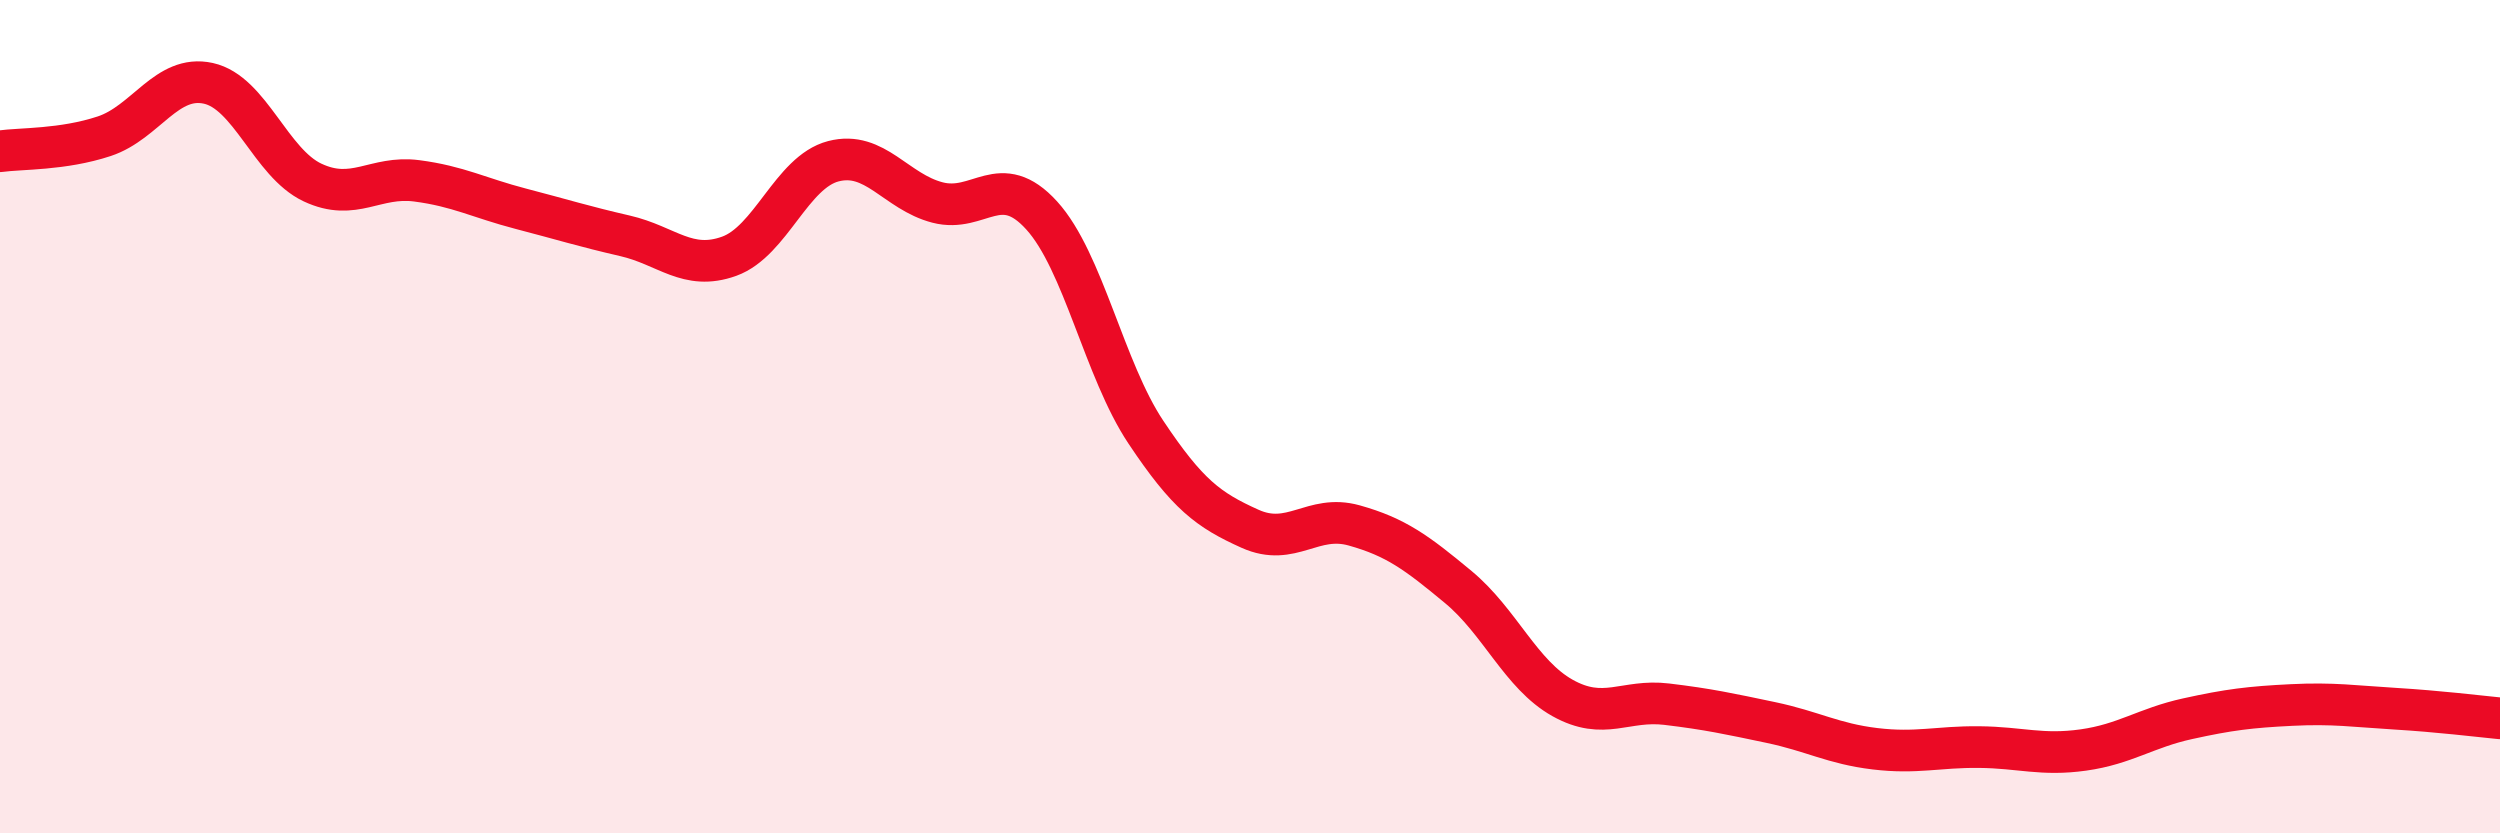
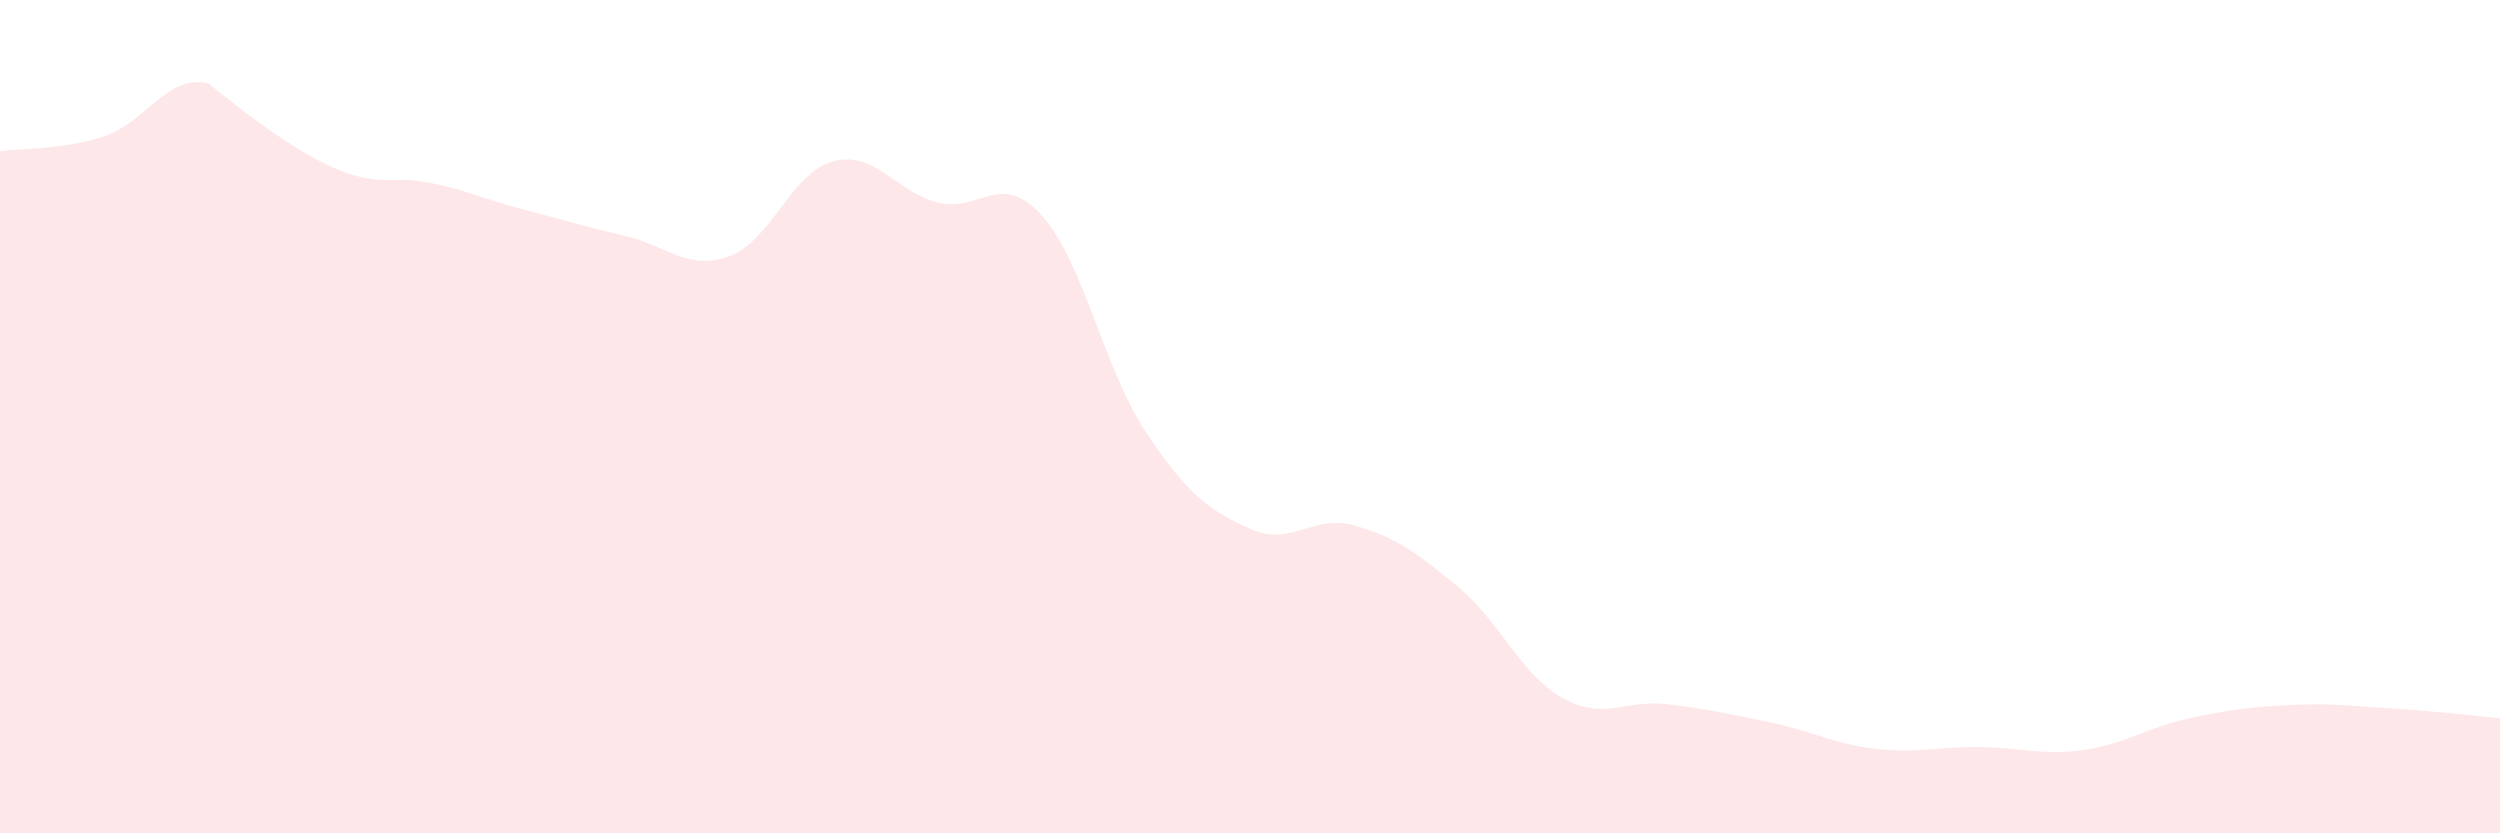
<svg xmlns="http://www.w3.org/2000/svg" width="60" height="20" viewBox="0 0 60 20">
-   <path d="M 0,3.63 C 0.5,3.56 1.5,3.6 2.5,3.27 C 3.5,2.94 4,1.78 5,2 C 6,2.22 6.5,3.91 7.5,4.38 C 8.5,4.85 9,4.21 10,4.34 C 11,4.47 11.5,4.75 12.5,5.01 C 13.5,5.27 14,5.43 15,5.66 C 16,5.89 16.5,6.51 17.5,6.15 C 18.5,5.79 19,4.13 20,3.87 C 21,3.61 21.5,4.6 22.5,4.86 C 23.5,5.12 24,4.07 25,5.17 C 26,6.27 26.5,8.87 27.5,10.37 C 28.5,11.87 29,12.24 30,12.69 C 31,13.14 31.5,12.33 32.5,12.61 C 33.5,12.89 34,13.26 35,14.09 C 36,14.92 36.5,16.19 37.5,16.75 C 38.5,17.31 39,16.78 40,16.9 C 41,17.02 41.5,17.13 42.5,17.34 C 43.5,17.55 44,17.85 45,17.97 C 46,18.09 46.5,17.92 47.5,17.93 C 48.5,17.94 49,18.14 50,18 C 51,17.86 51.5,17.47 52.5,17.25 C 53.5,17.03 54,16.97 55,16.92 C 56,16.87 56.5,16.95 57.5,17.01 C 58.5,17.07 59.5,17.19 60,17.24L60 20L0 20Z" fill="#EB0A25" opacity="0.1" stroke-linecap="round" stroke-linejoin="round" />
-   <path d="M 0,3.63 C 0.5,3.56 1.5,3.6 2.5,3.27 C 3.5,2.94 4,1.78 5,2 C 6,2.22 6.5,3.91 7.5,4.38 C 8.5,4.85 9,4.21 10,4.34 C 11,4.47 11.5,4.75 12.5,5.01 C 13.5,5.27 14,5.43 15,5.66 C 16,5.89 16.5,6.51 17.5,6.15 C 18.5,5.79 19,4.13 20,3.87 C 21,3.61 21.5,4.6 22.5,4.86 C 23.5,5.12 24,4.07 25,5.17 C 26,6.27 26.5,8.87 27.5,10.37 C 28.5,11.87 29,12.24 30,12.69 C 31,13.14 31.5,12.33 32.5,12.61 C 33.5,12.89 34,13.26 35,14.09 C 36,14.92 36.5,16.19 37.5,16.75 C 38.5,17.31 39,16.78 40,16.9 C 41,17.02 41.5,17.13 42.5,17.34 C 43.5,17.55 44,17.85 45,17.97 C 46,18.09 46.5,17.92 47.5,17.93 C 48.5,17.94 49,18.14 50,18 C 51,17.86 51.5,17.47 52.5,17.25 C 53.5,17.03 54,16.97 55,16.92 C 56,16.87 56.5,16.95 57.5,17.01 C 58.5,17.07 59.5,17.19 60,17.24" stroke="#EB0A25" stroke-width="1" fill="none" stroke-linecap="round" stroke-linejoin="round" />
+   <path d="M 0,3.63 C 0.5,3.56 1.5,3.6 2.5,3.27 C 3.5,2.94 4,1.78 5,2 C 8.5,4.85 9,4.21 10,4.34 C 11,4.47 11.5,4.75 12.5,5.01 C 13.5,5.27 14,5.43 15,5.66 C 16,5.89 16.5,6.51 17.5,6.15 C 18.5,5.79 19,4.13 20,3.87 C 21,3.61 21.5,4.6 22.5,4.86 C 23.5,5.12 24,4.07 25,5.17 C 26,6.27 26.5,8.87 27.5,10.37 C 28.5,11.87 29,12.24 30,12.69 C 31,13.14 31.5,12.33 32.5,12.61 C 33.5,12.89 34,13.26 35,14.09 C 36,14.92 36.5,16.19 37.5,16.75 C 38.5,17.31 39,16.78 40,16.9 C 41,17.02 41.5,17.13 42.5,17.34 C 43.5,17.55 44,17.85 45,17.97 C 46,18.09 46.5,17.92 47.5,17.93 C 48.5,17.94 49,18.14 50,18 C 51,17.86 51.5,17.47 52.5,17.25 C 53.5,17.03 54,16.97 55,16.92 C 56,16.87 56.5,16.95 57.5,17.01 C 58.5,17.07 59.5,17.19 60,17.24L60 20L0 20Z" fill="#EB0A25" opacity="0.1" stroke-linecap="round" stroke-linejoin="round" />
</svg>